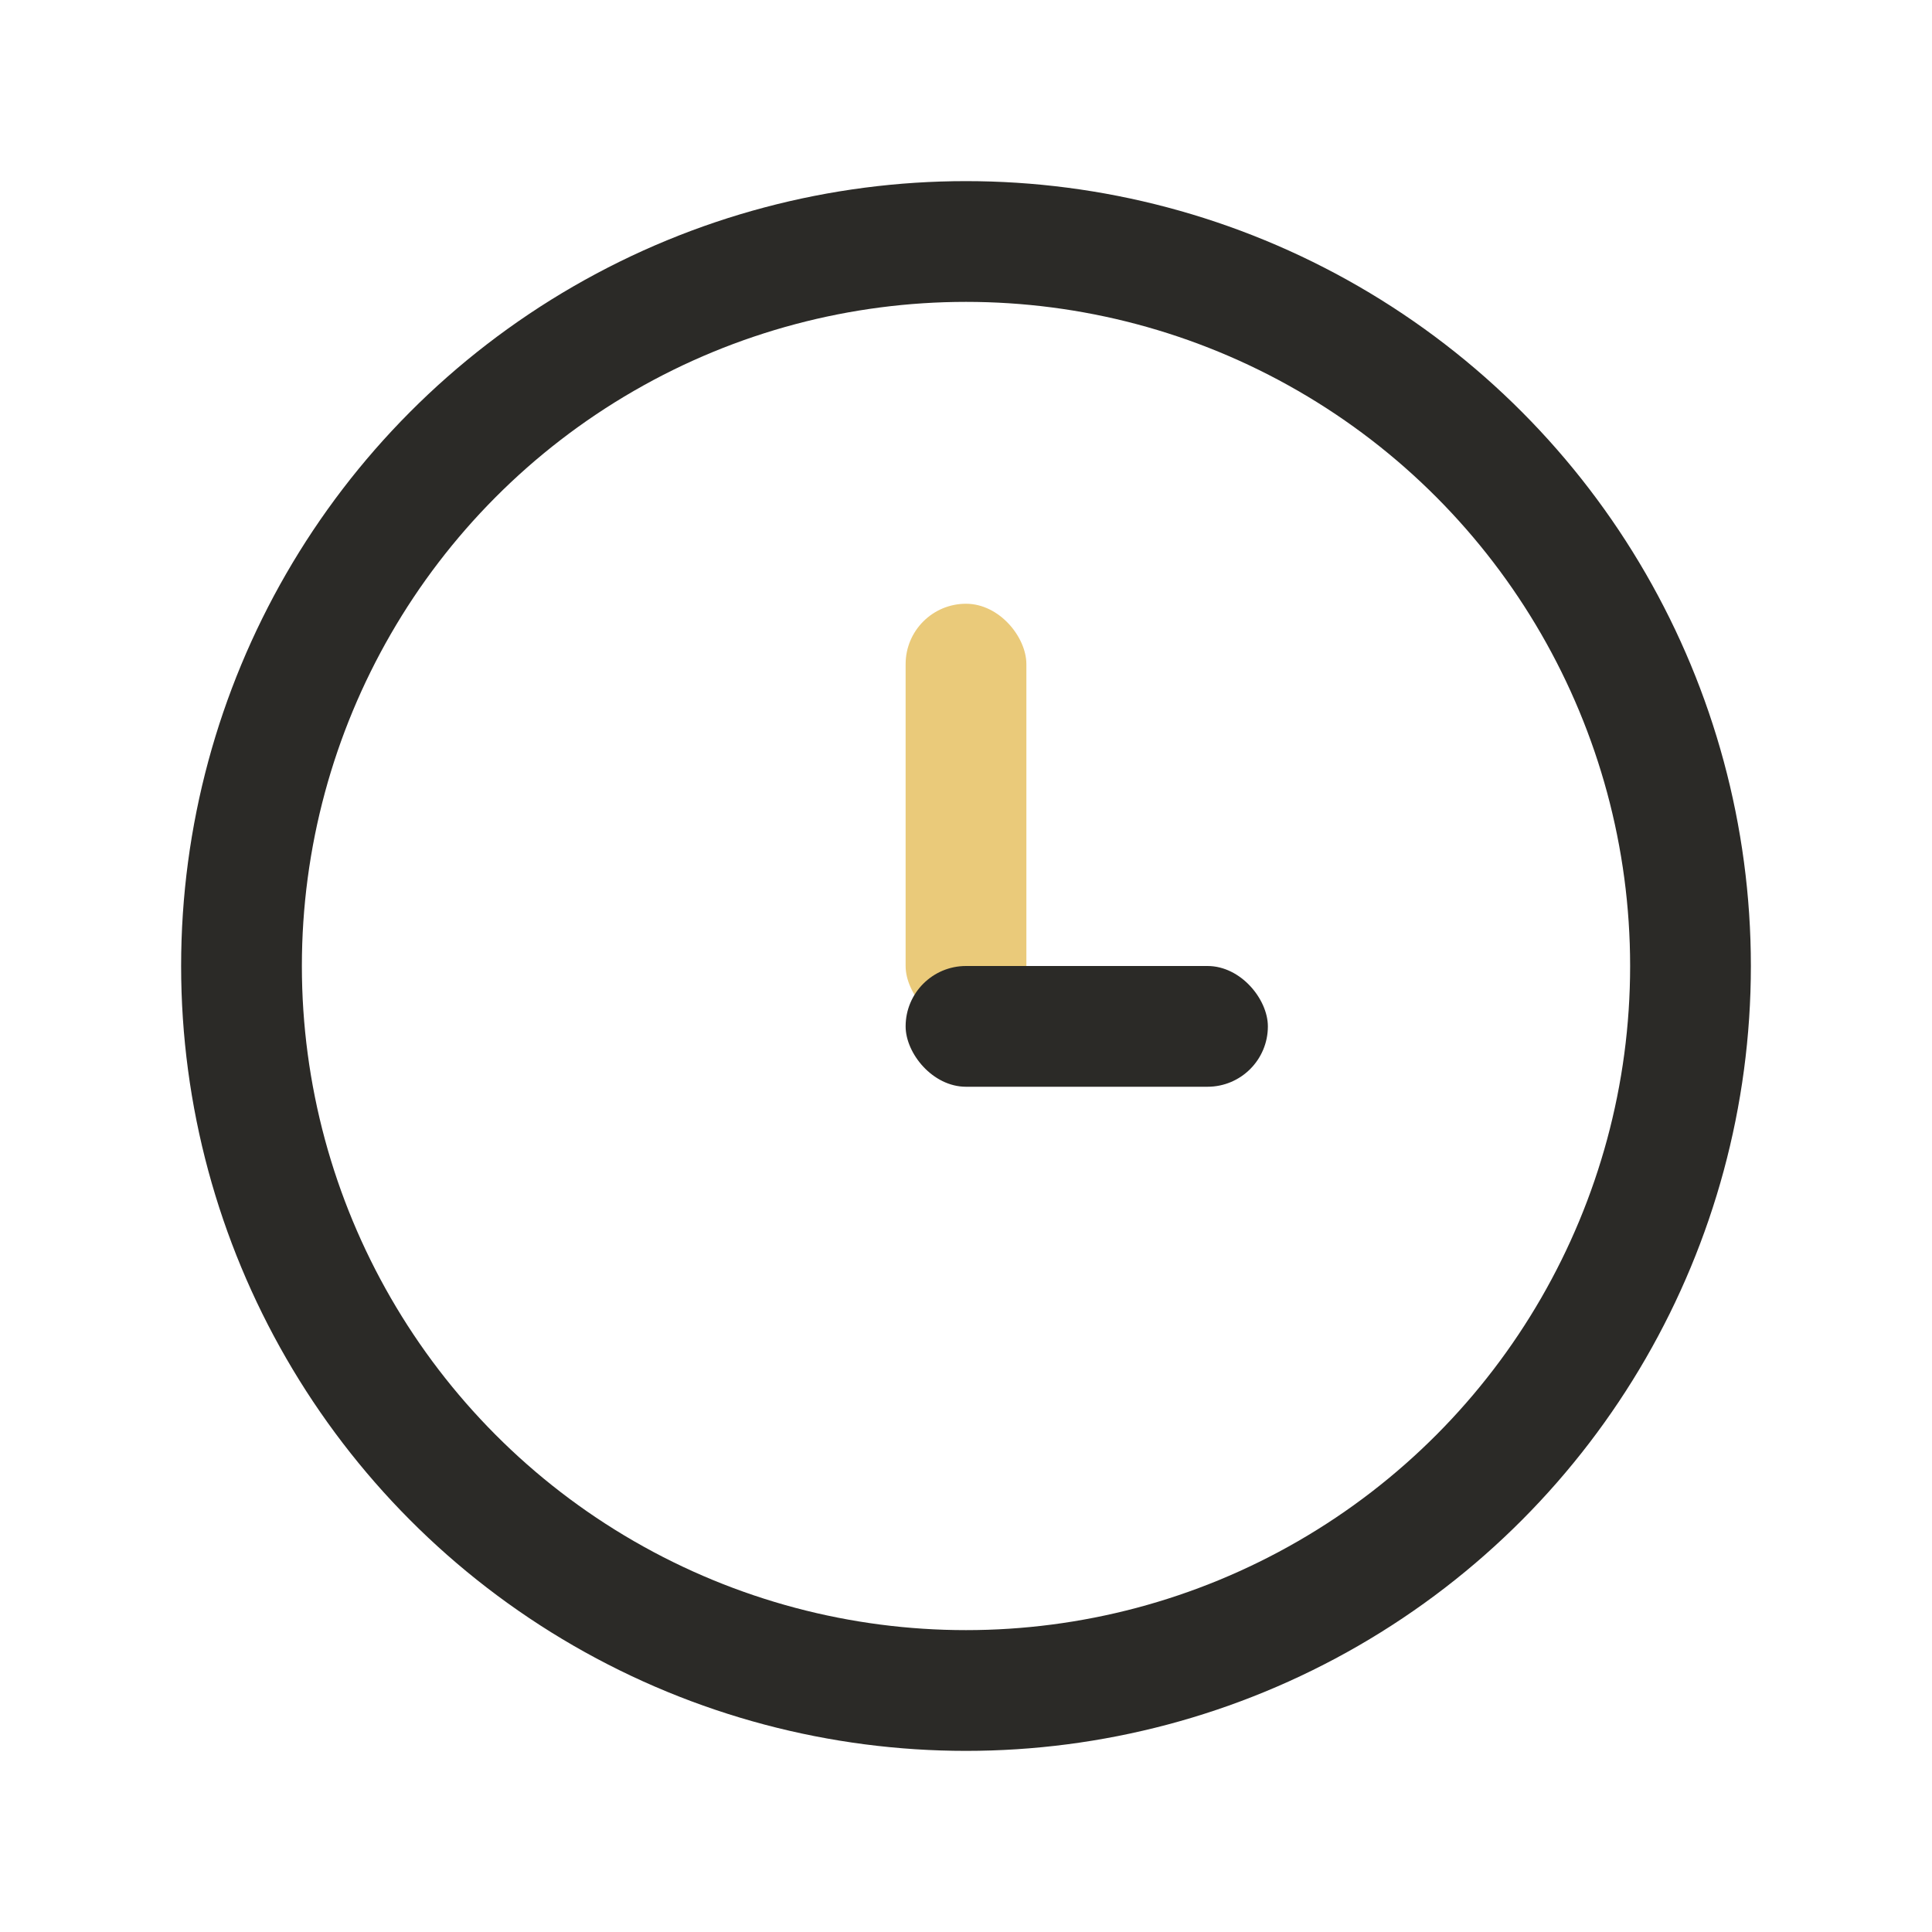
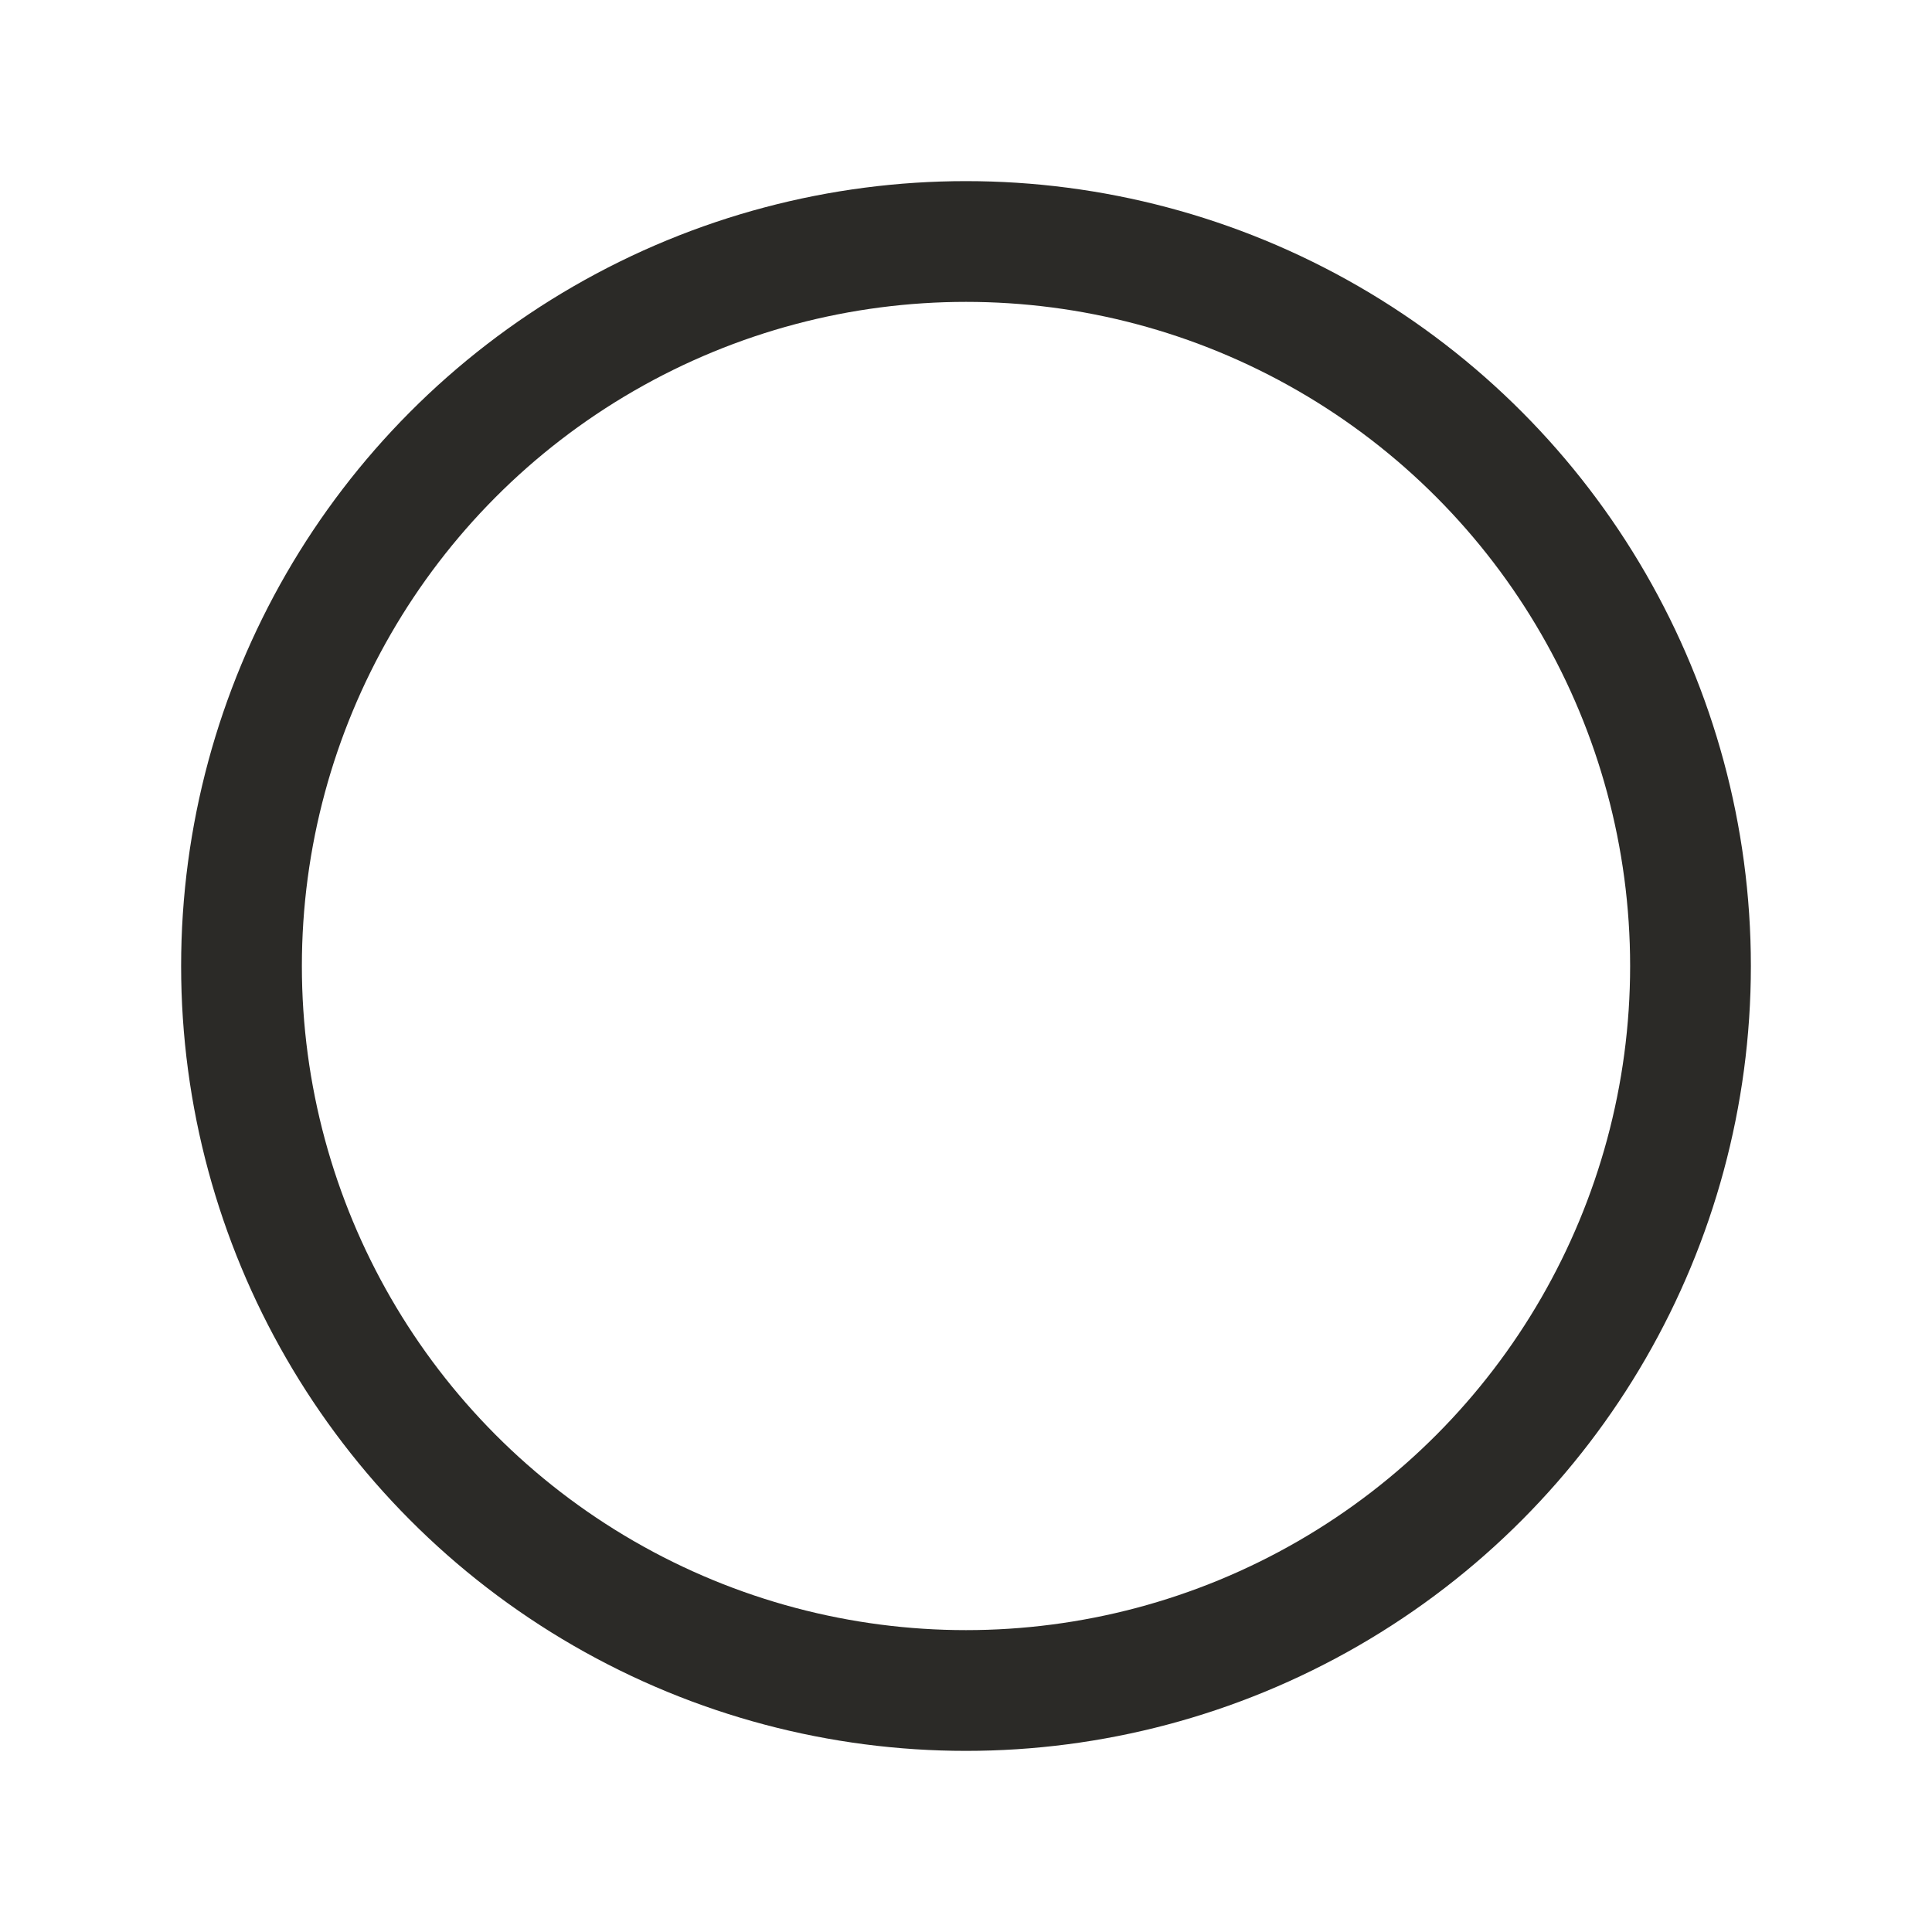
<svg xmlns="http://www.w3.org/2000/svg" width="32" height="32" viewBox="0 0 32 32">
  <circle cx="16" cy="16" r="12" fill="none" stroke="#2B2A27" stroke-width="2" />
-   <rect x="15" y="10" width="2" height="7" rx="1" fill="#EACA7A" />
-   <rect x="15" y="16" width="6" height="2" rx="1" fill="#2B2A27" />
</svg>